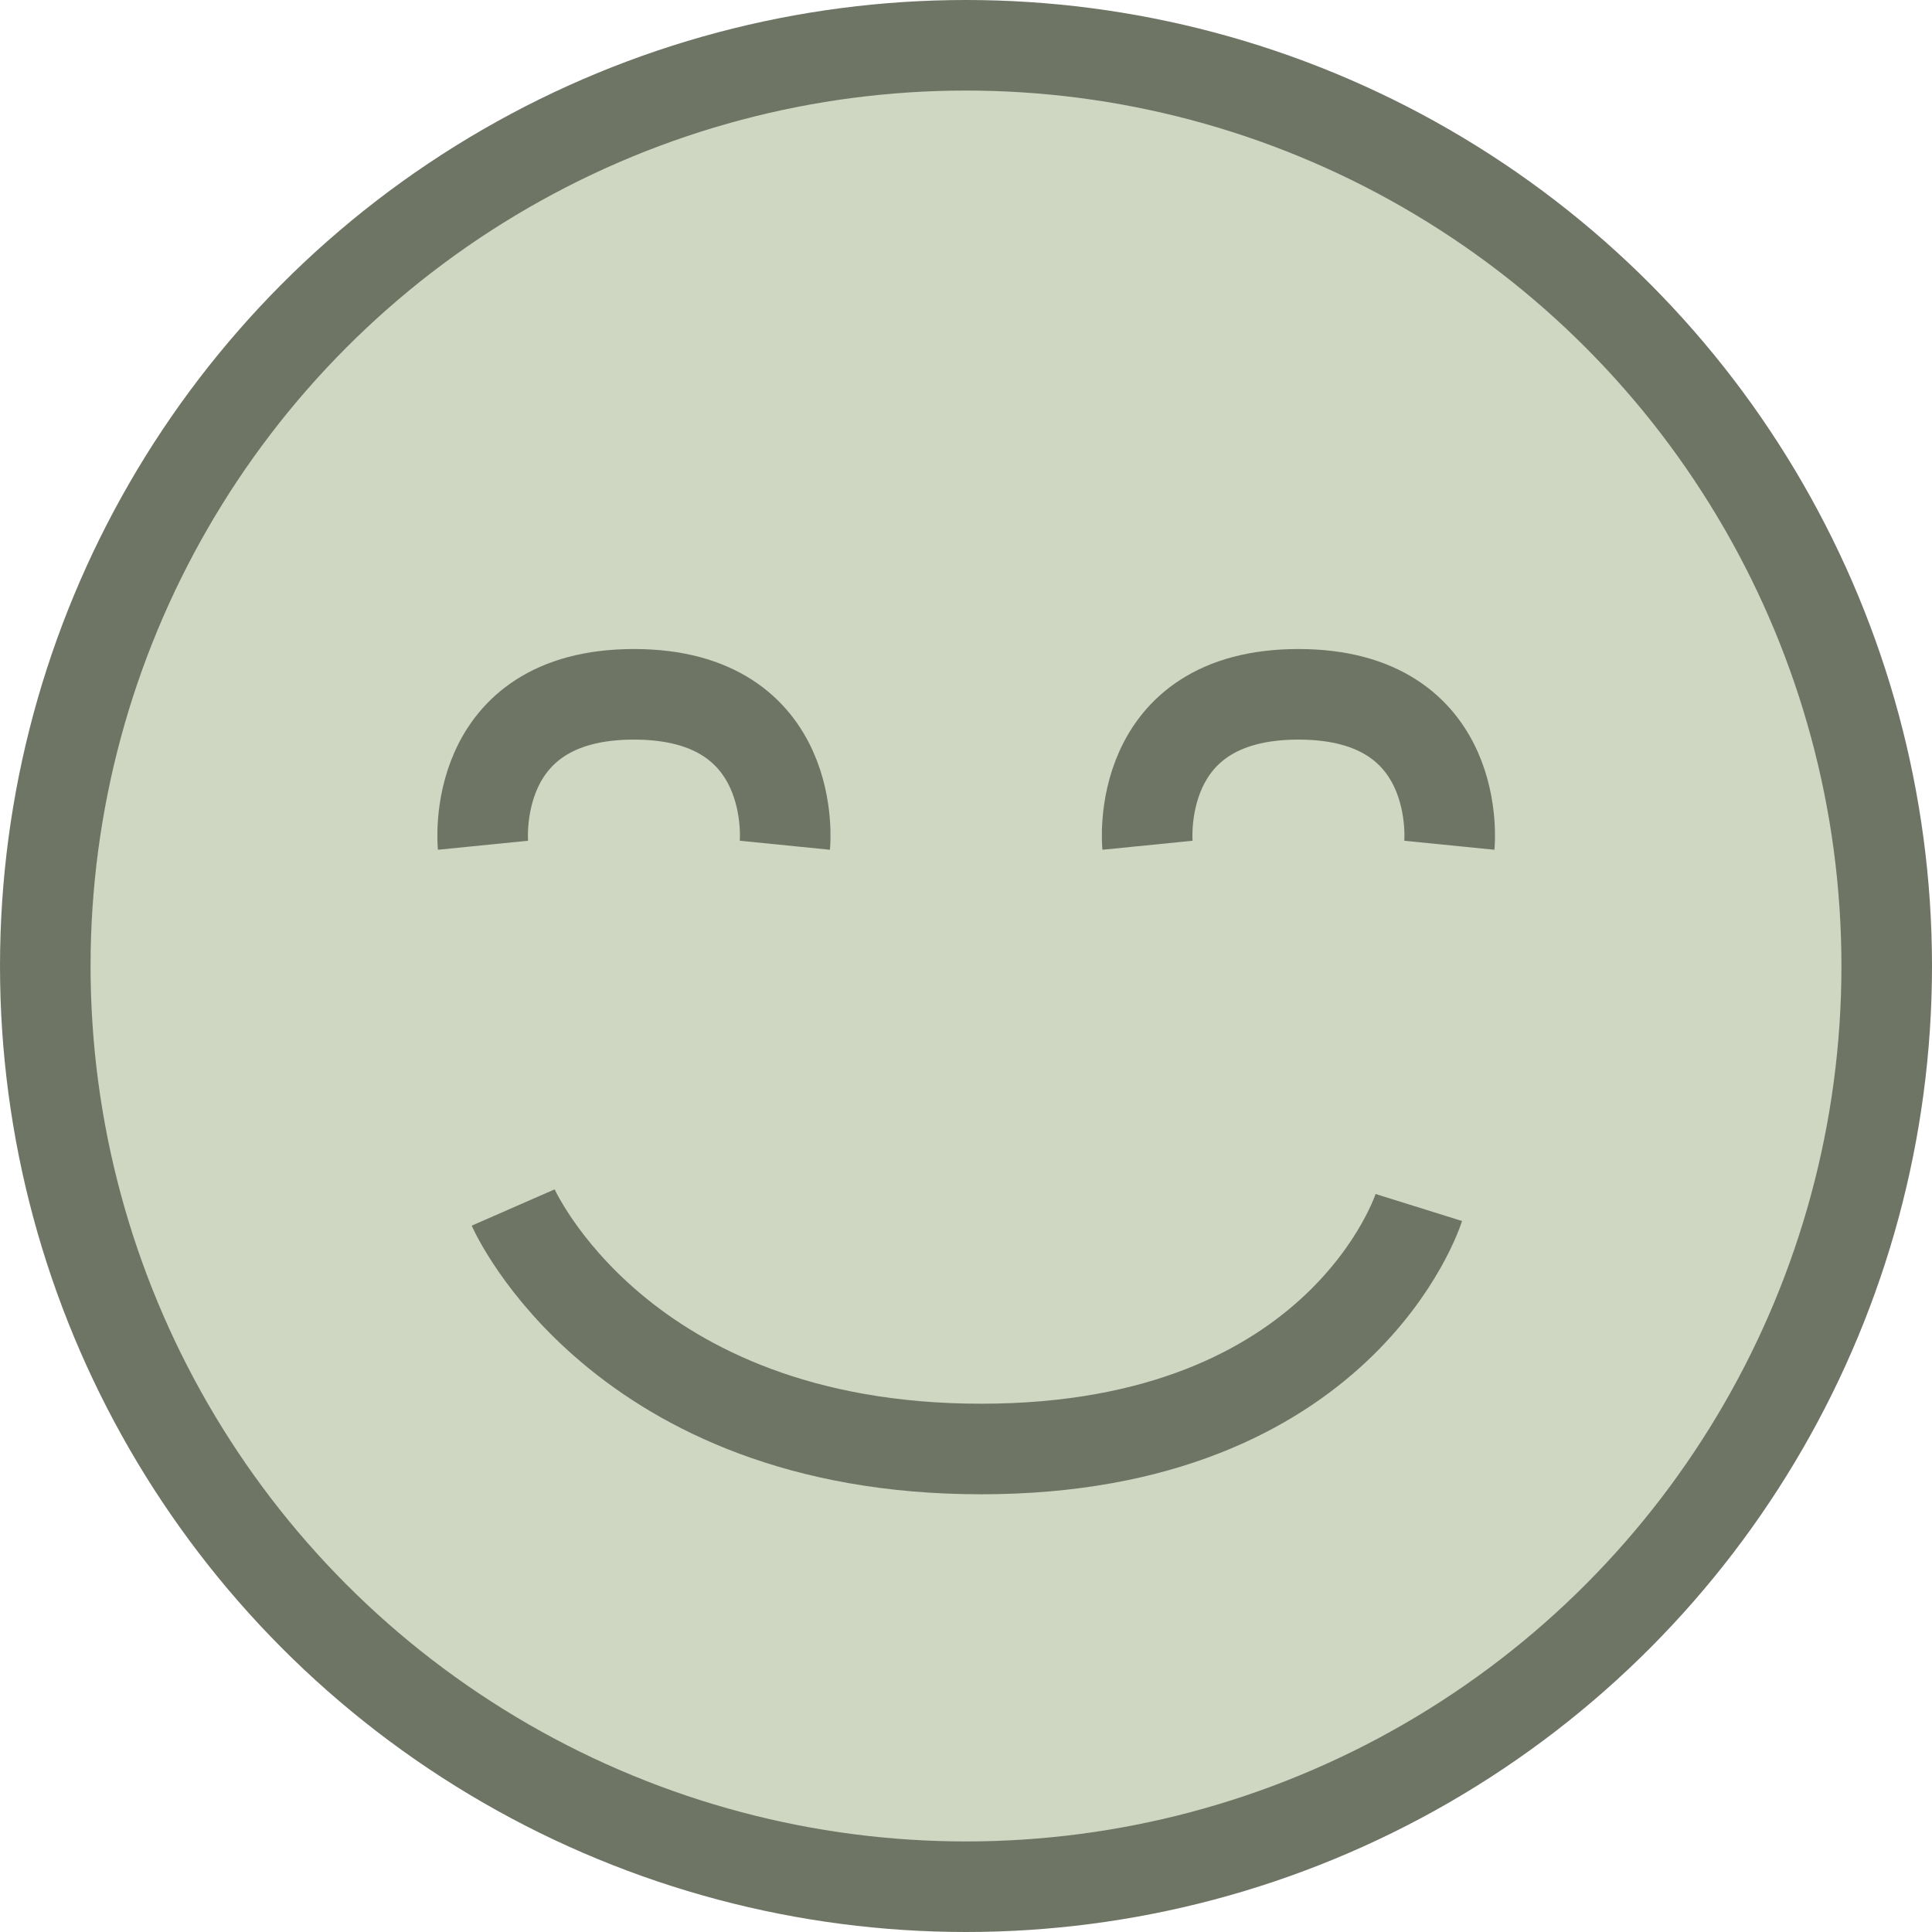
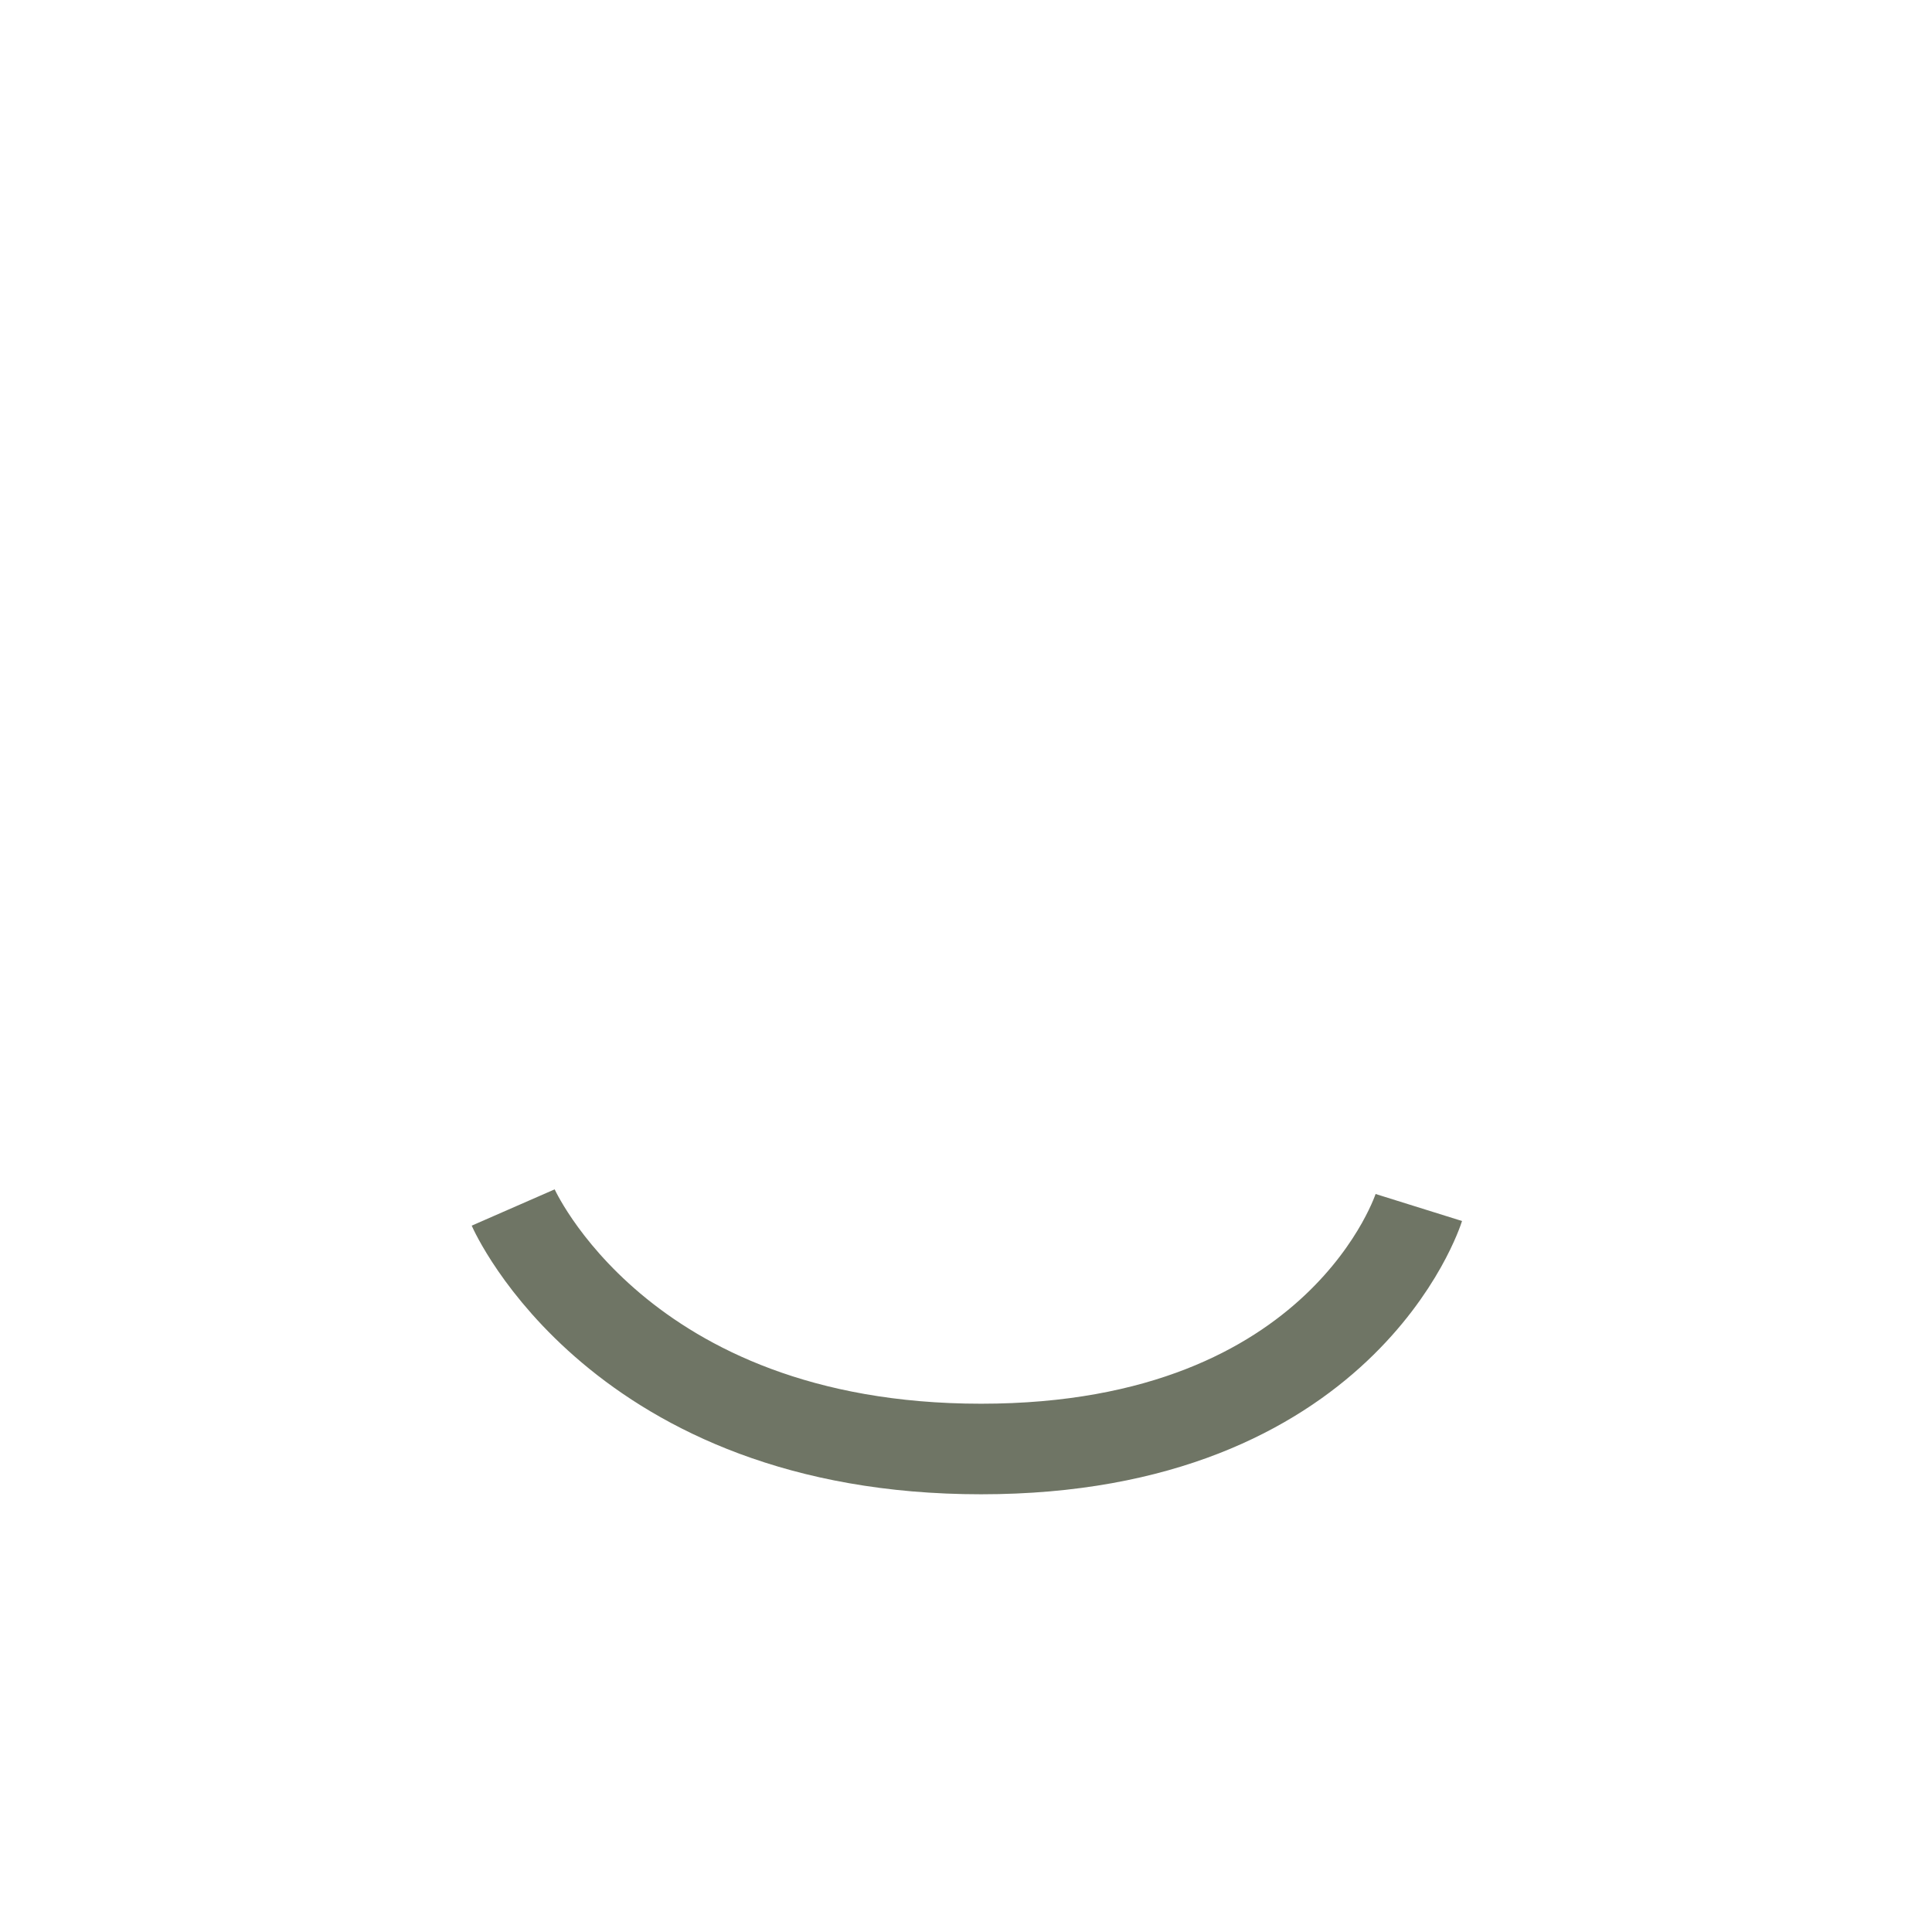
<svg xmlns="http://www.w3.org/2000/svg" width="100%" height="100%" viewBox="0 0 64 64" fill="none">
-   <circle cx="32" cy="32" r="30.5" fill="#CFD6C2" stroke="#6F7565" stroke-width="3" />
-   <path d="M16 28C16 28 15.5 23 21 23C26.5 23 26 28 26 28" stroke="#6F7565" stroke-width="3" />
-   <path d="M38.012 28C38.012 28 37.512 23 43.012 23C48.512 23 48.012 28 48.012 28" stroke="#6F7565" stroke-width="3" />
  <path d="M17 40C17 40 20.5 48 32.5 48C44.5 48 47 40 47 40" stroke="#6F7565" stroke-width="3" />
</svg>